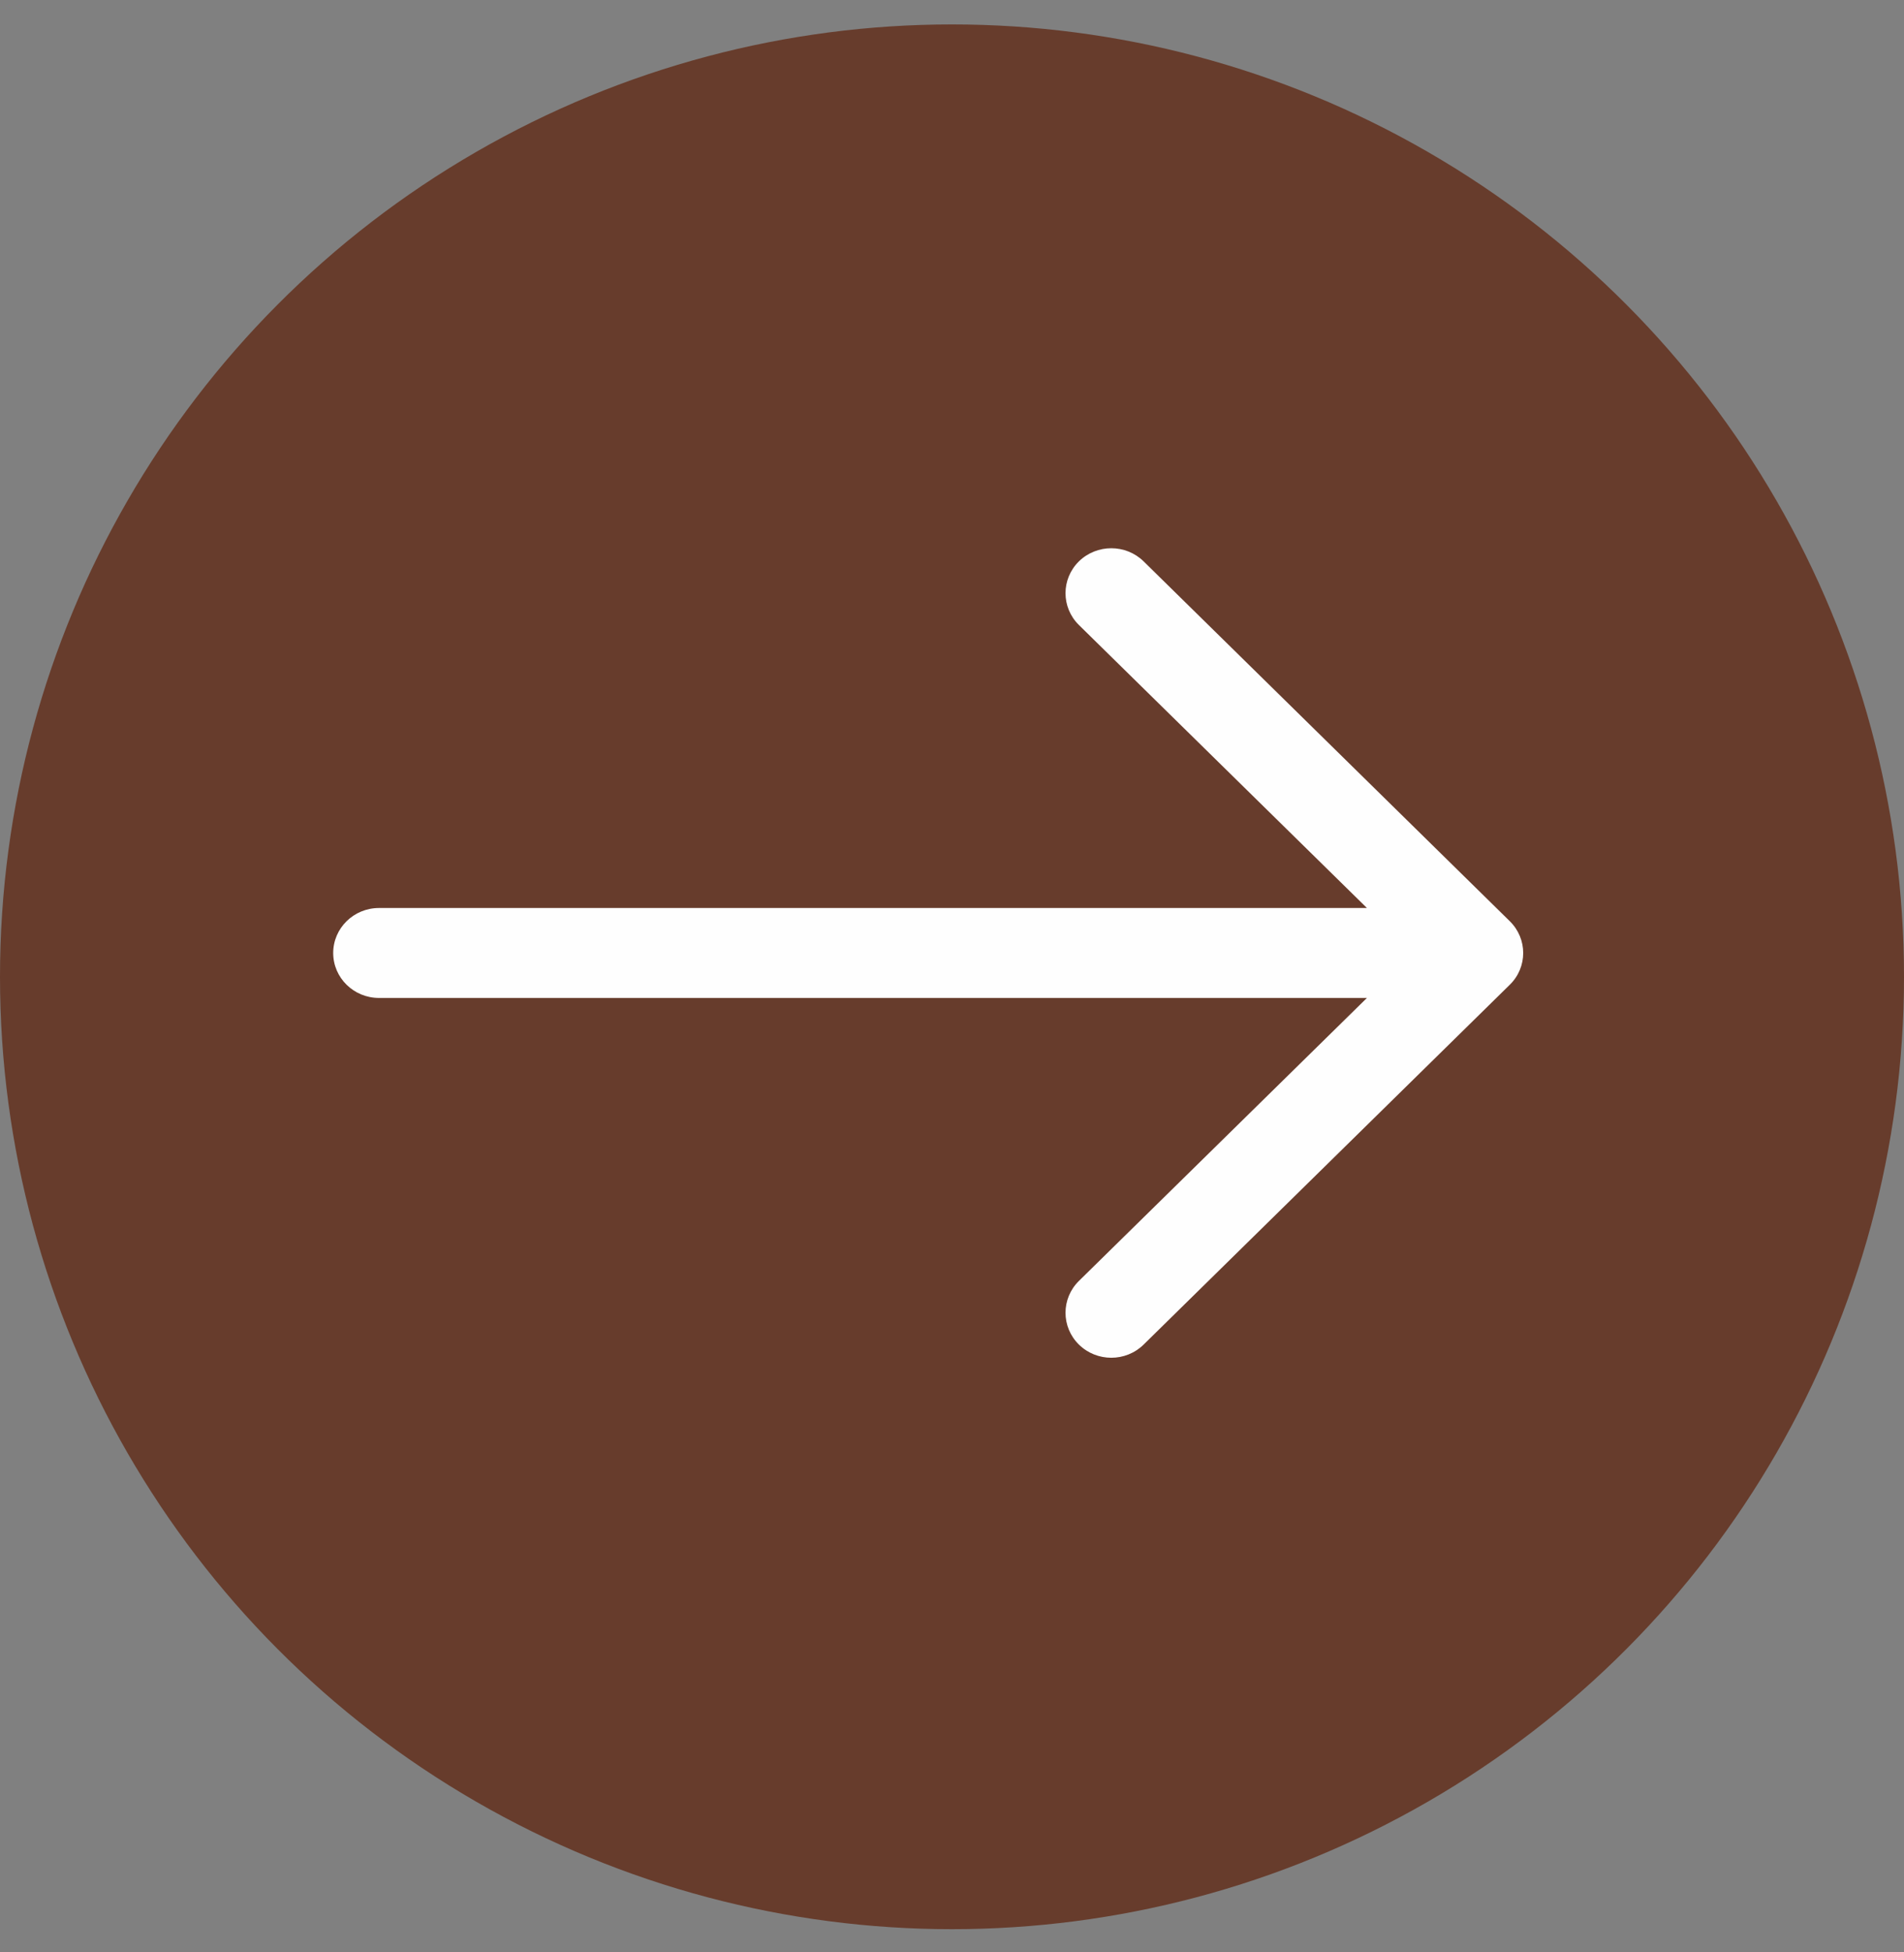
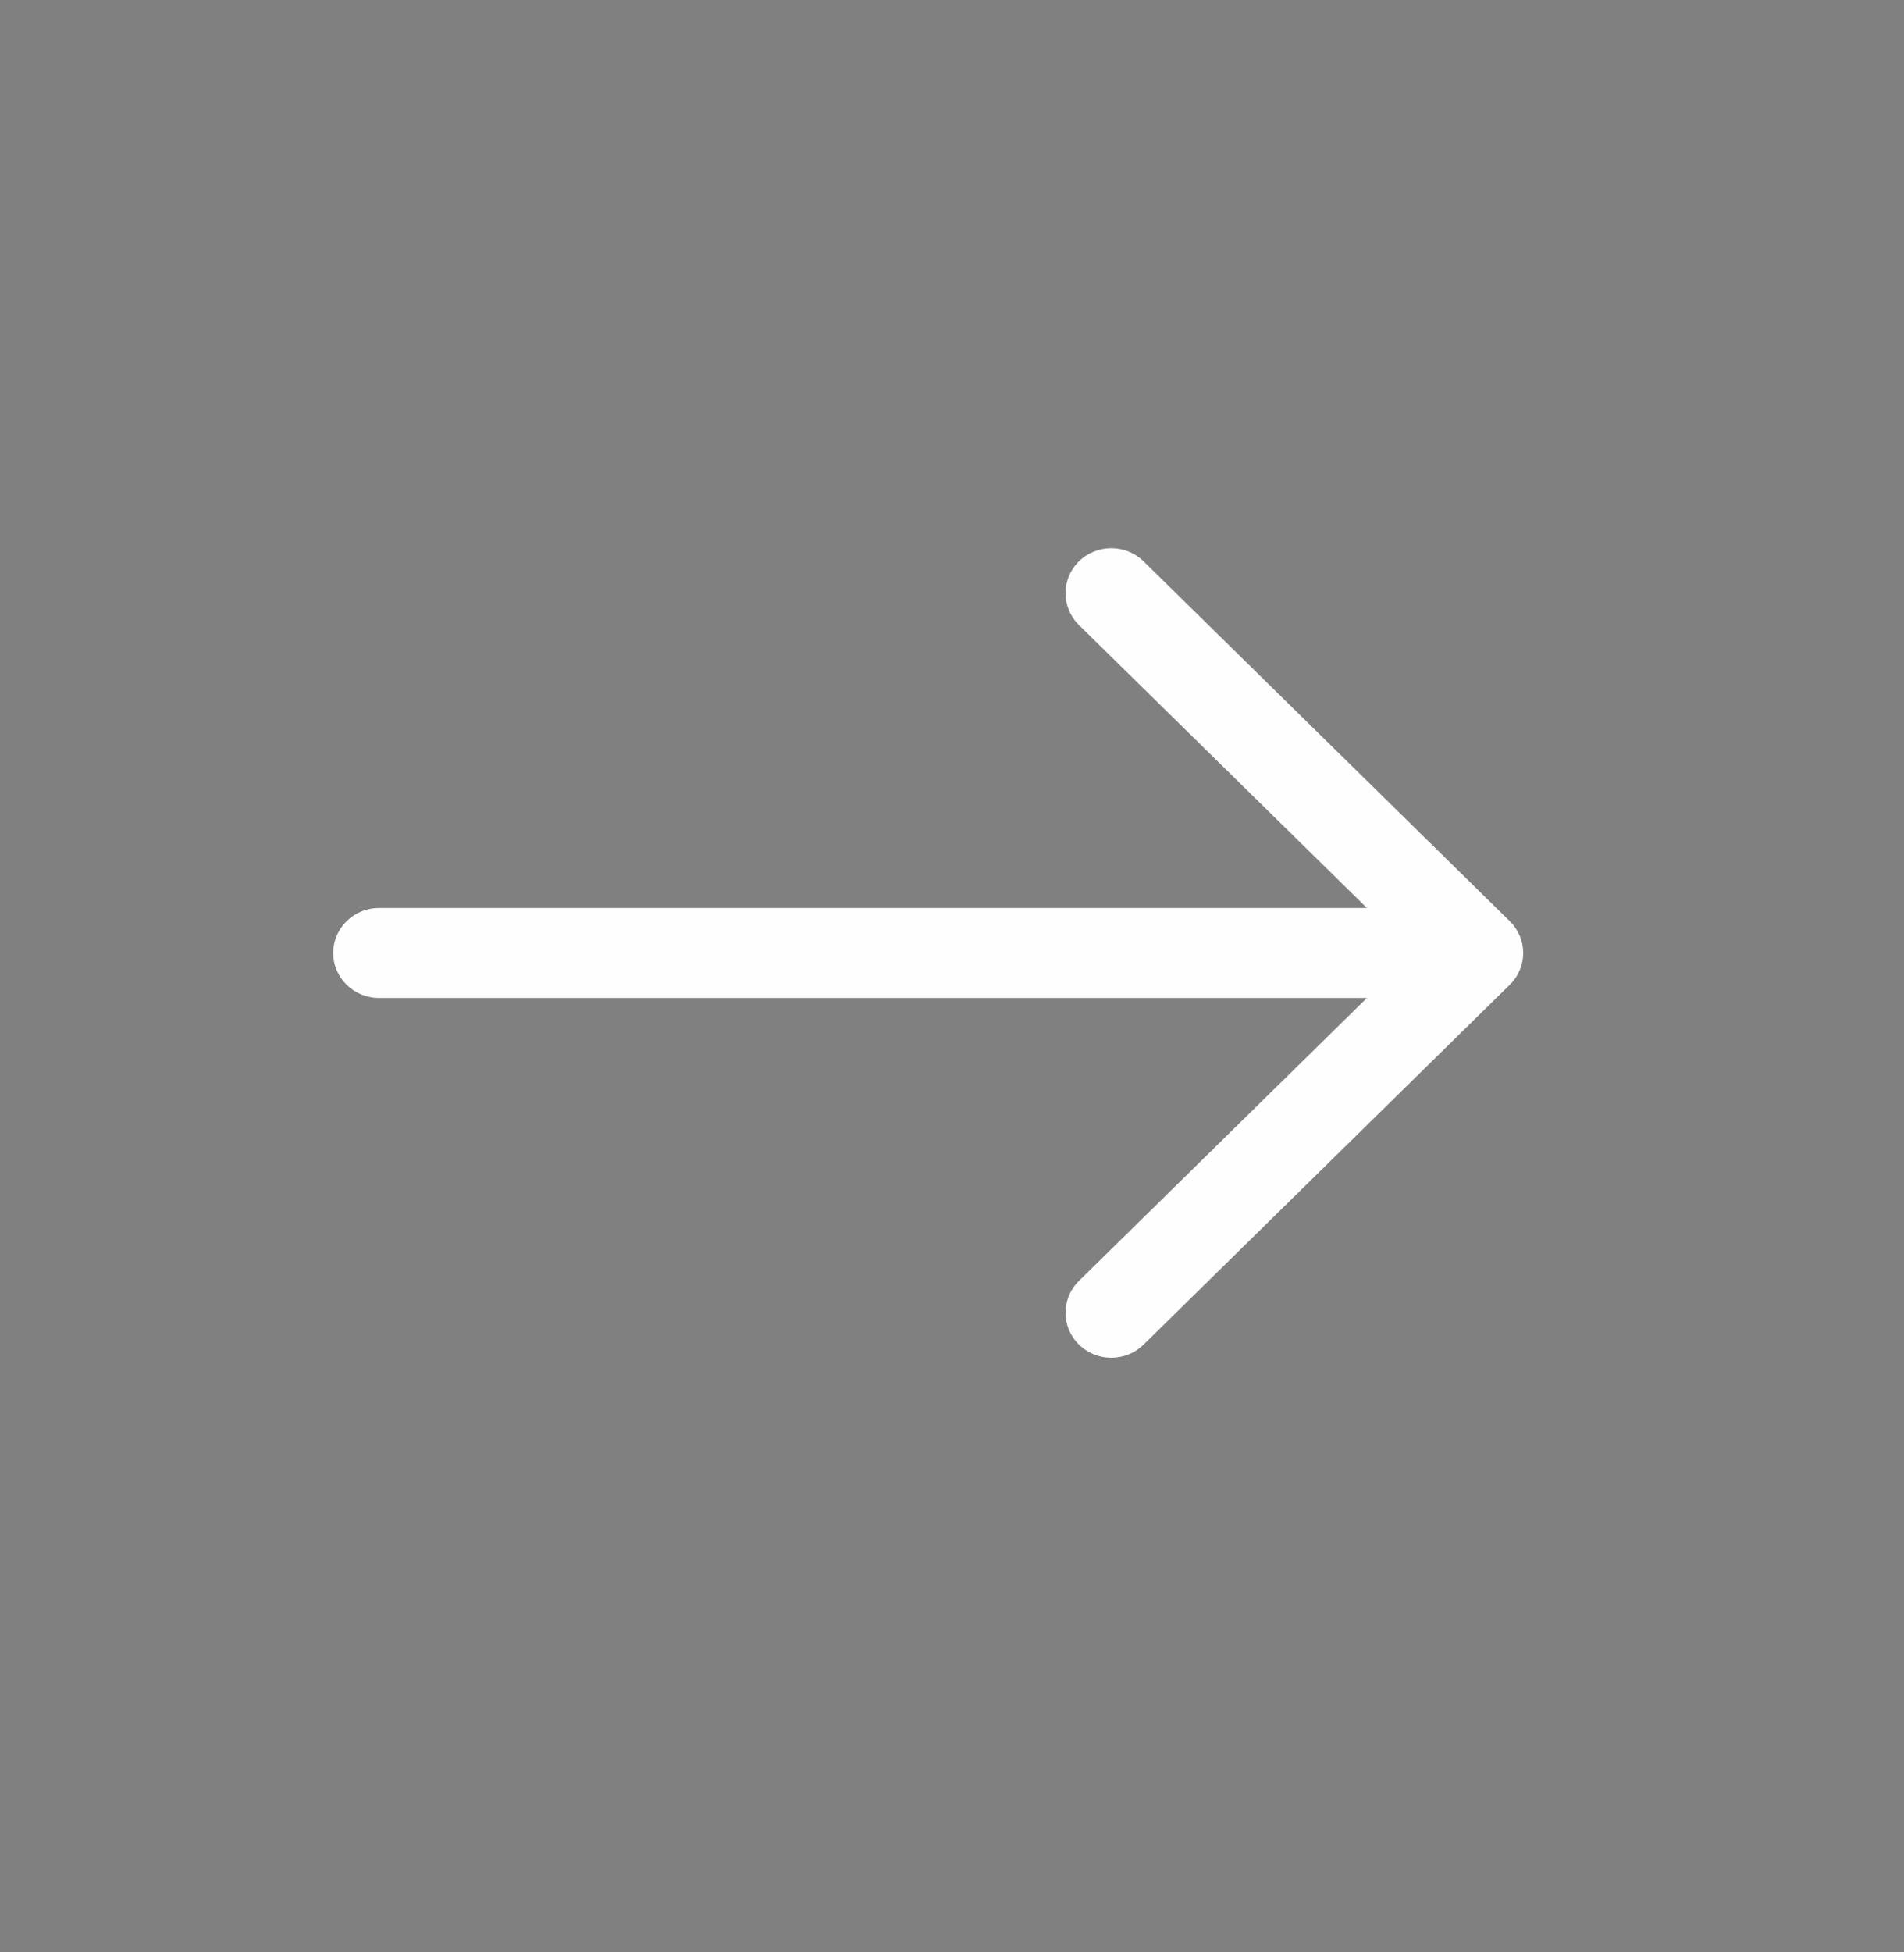
<svg xmlns="http://www.w3.org/2000/svg" width="40" height="41" viewBox="0 0 40 41" fill="none">
  <rect x="0" y="0" width="40" height="41" fill="#808080" stroke="none" />
-   <circle cx="20" cy="20.513" r="20" fill="#673C2C" />
  <path fill-rule="evenodd" clip-rule="evenodd" d="M22.666 11.789C23.042 11.421 23.651 11.421 24.026 11.789L31.718 19.345C32.094 19.714 32.094 20.312 31.718 20.68L24.026 28.236C23.651 28.605 23.042 28.605 22.666 28.236C22.291 27.867 22.291 27.269 22.666 26.9L28.717 20.957H7.962C7.431 20.957 7 20.534 7 20.013C7 19.491 7.431 19.068 7.962 19.068H28.717L22.666 13.125C22.291 12.756 22.291 12.158 22.666 11.789Z" fill="#FEFEFE" />
</svg>